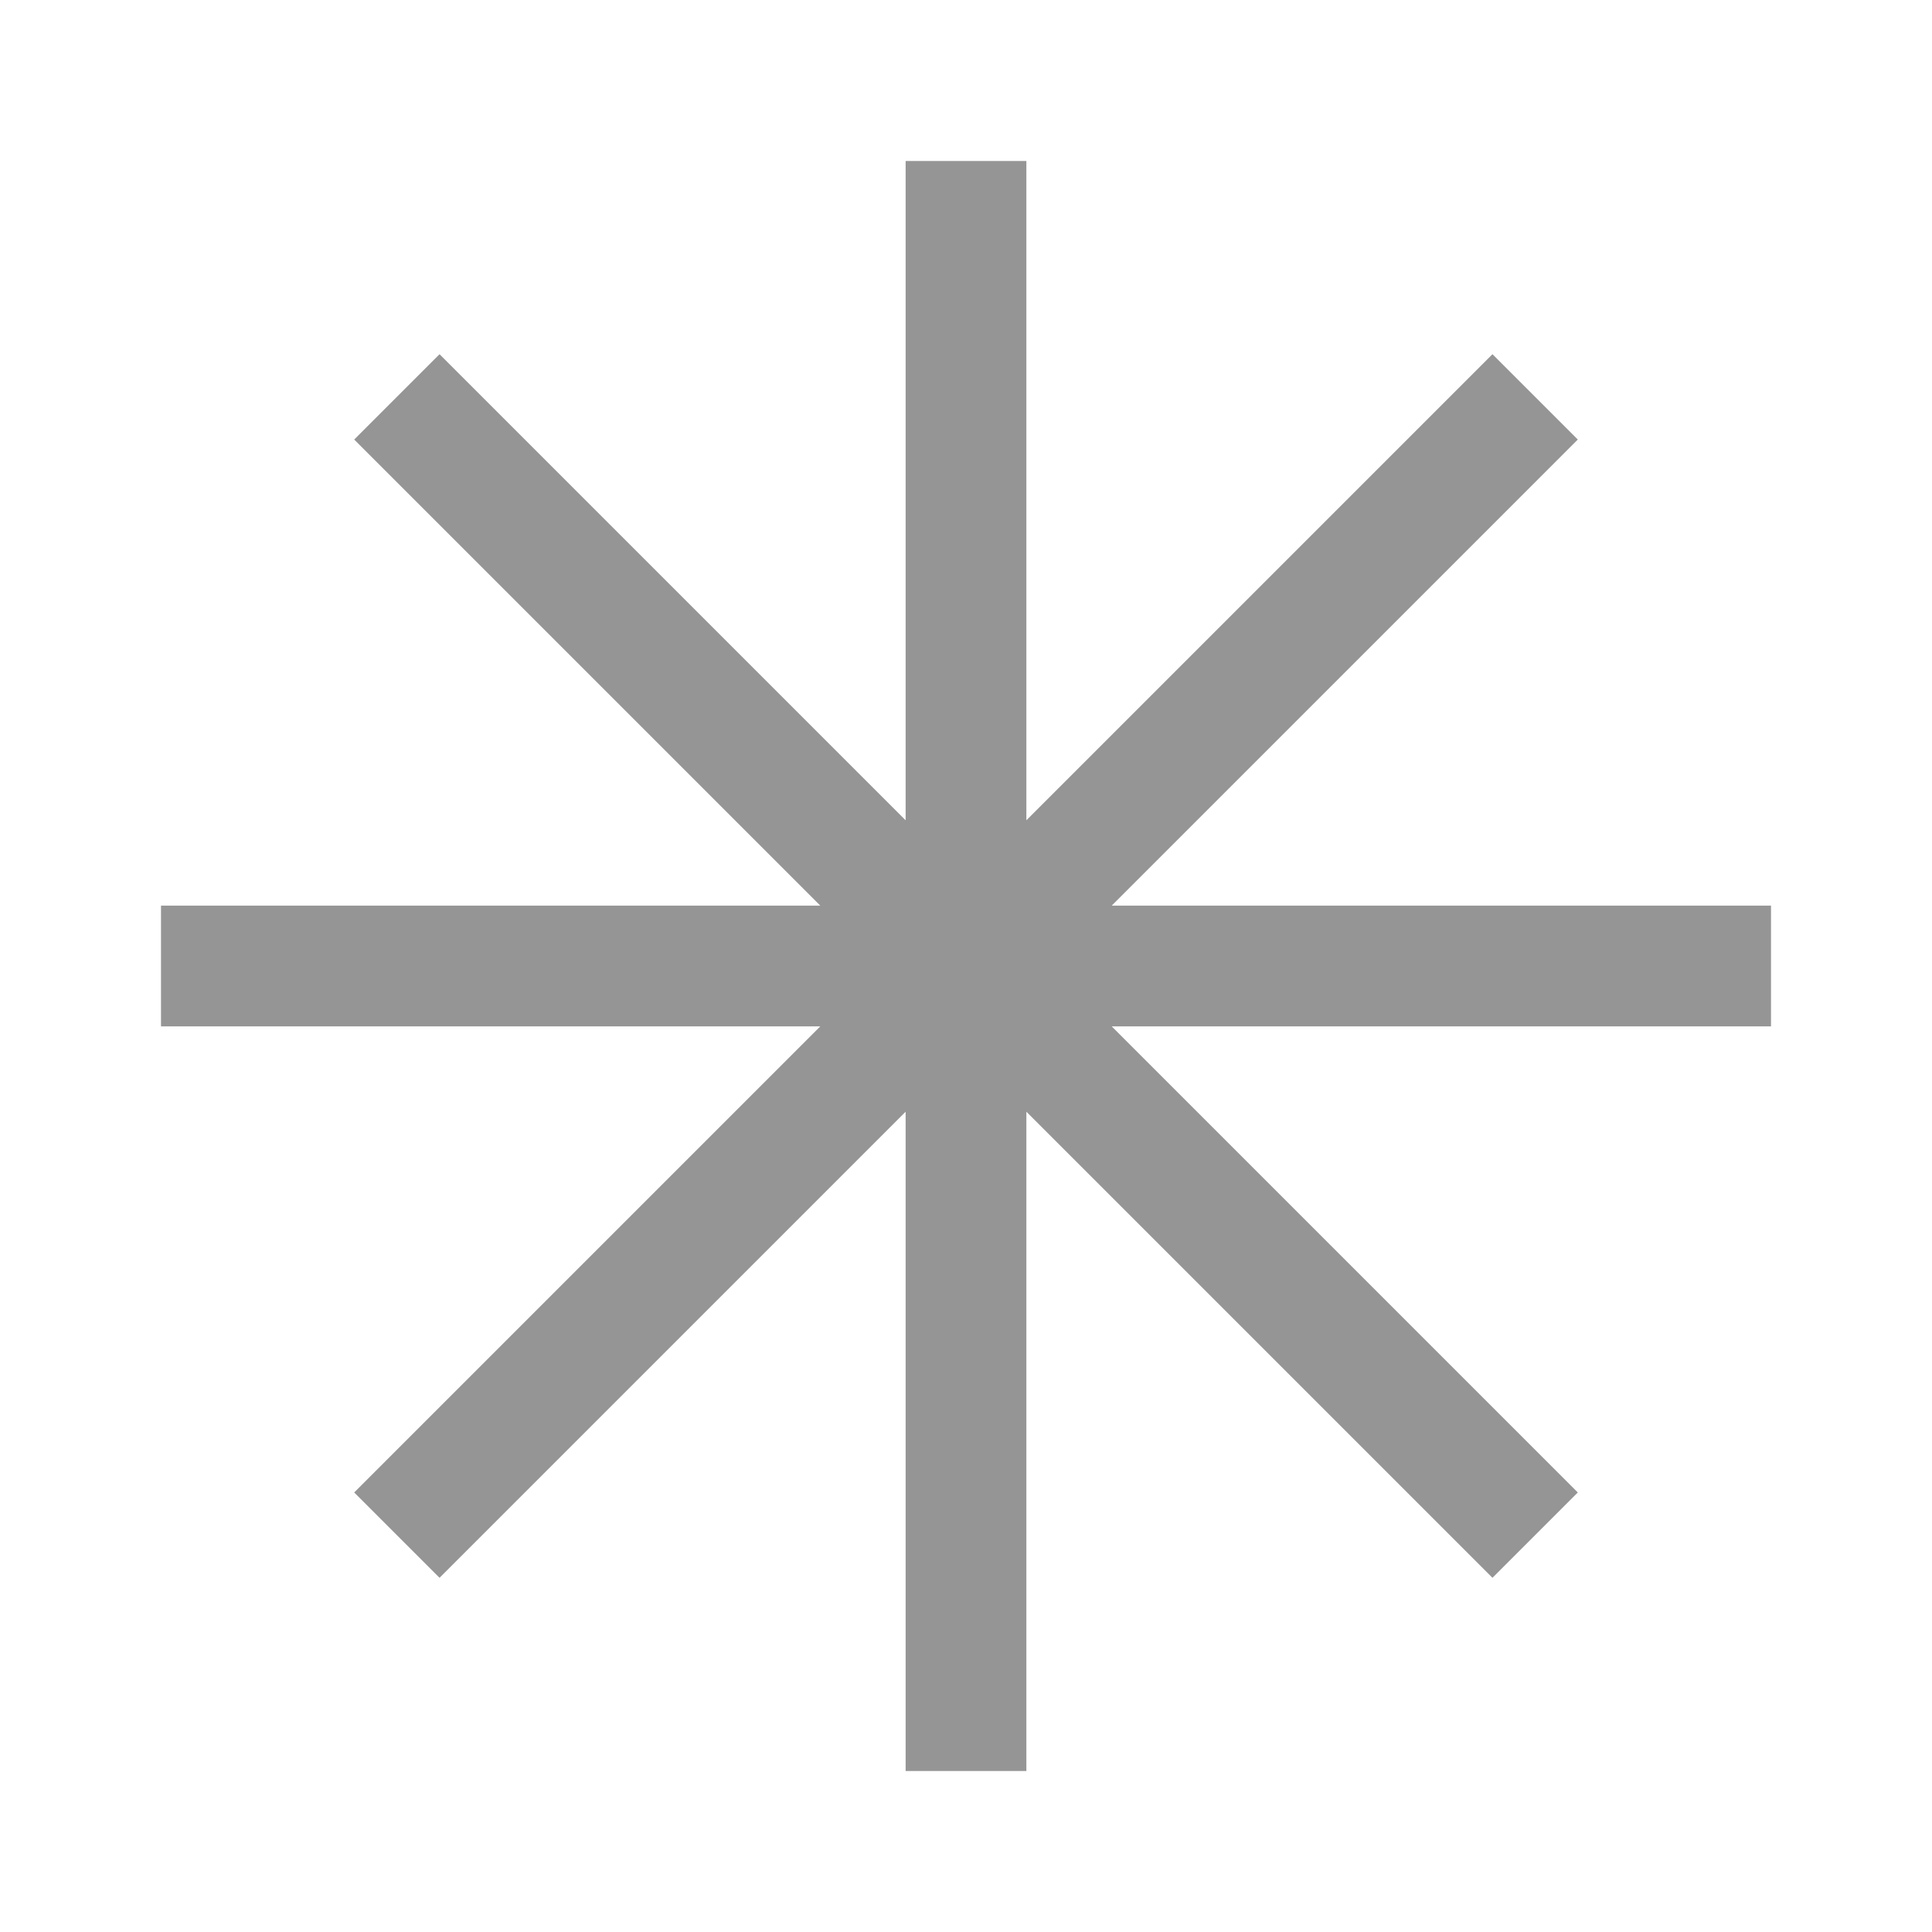
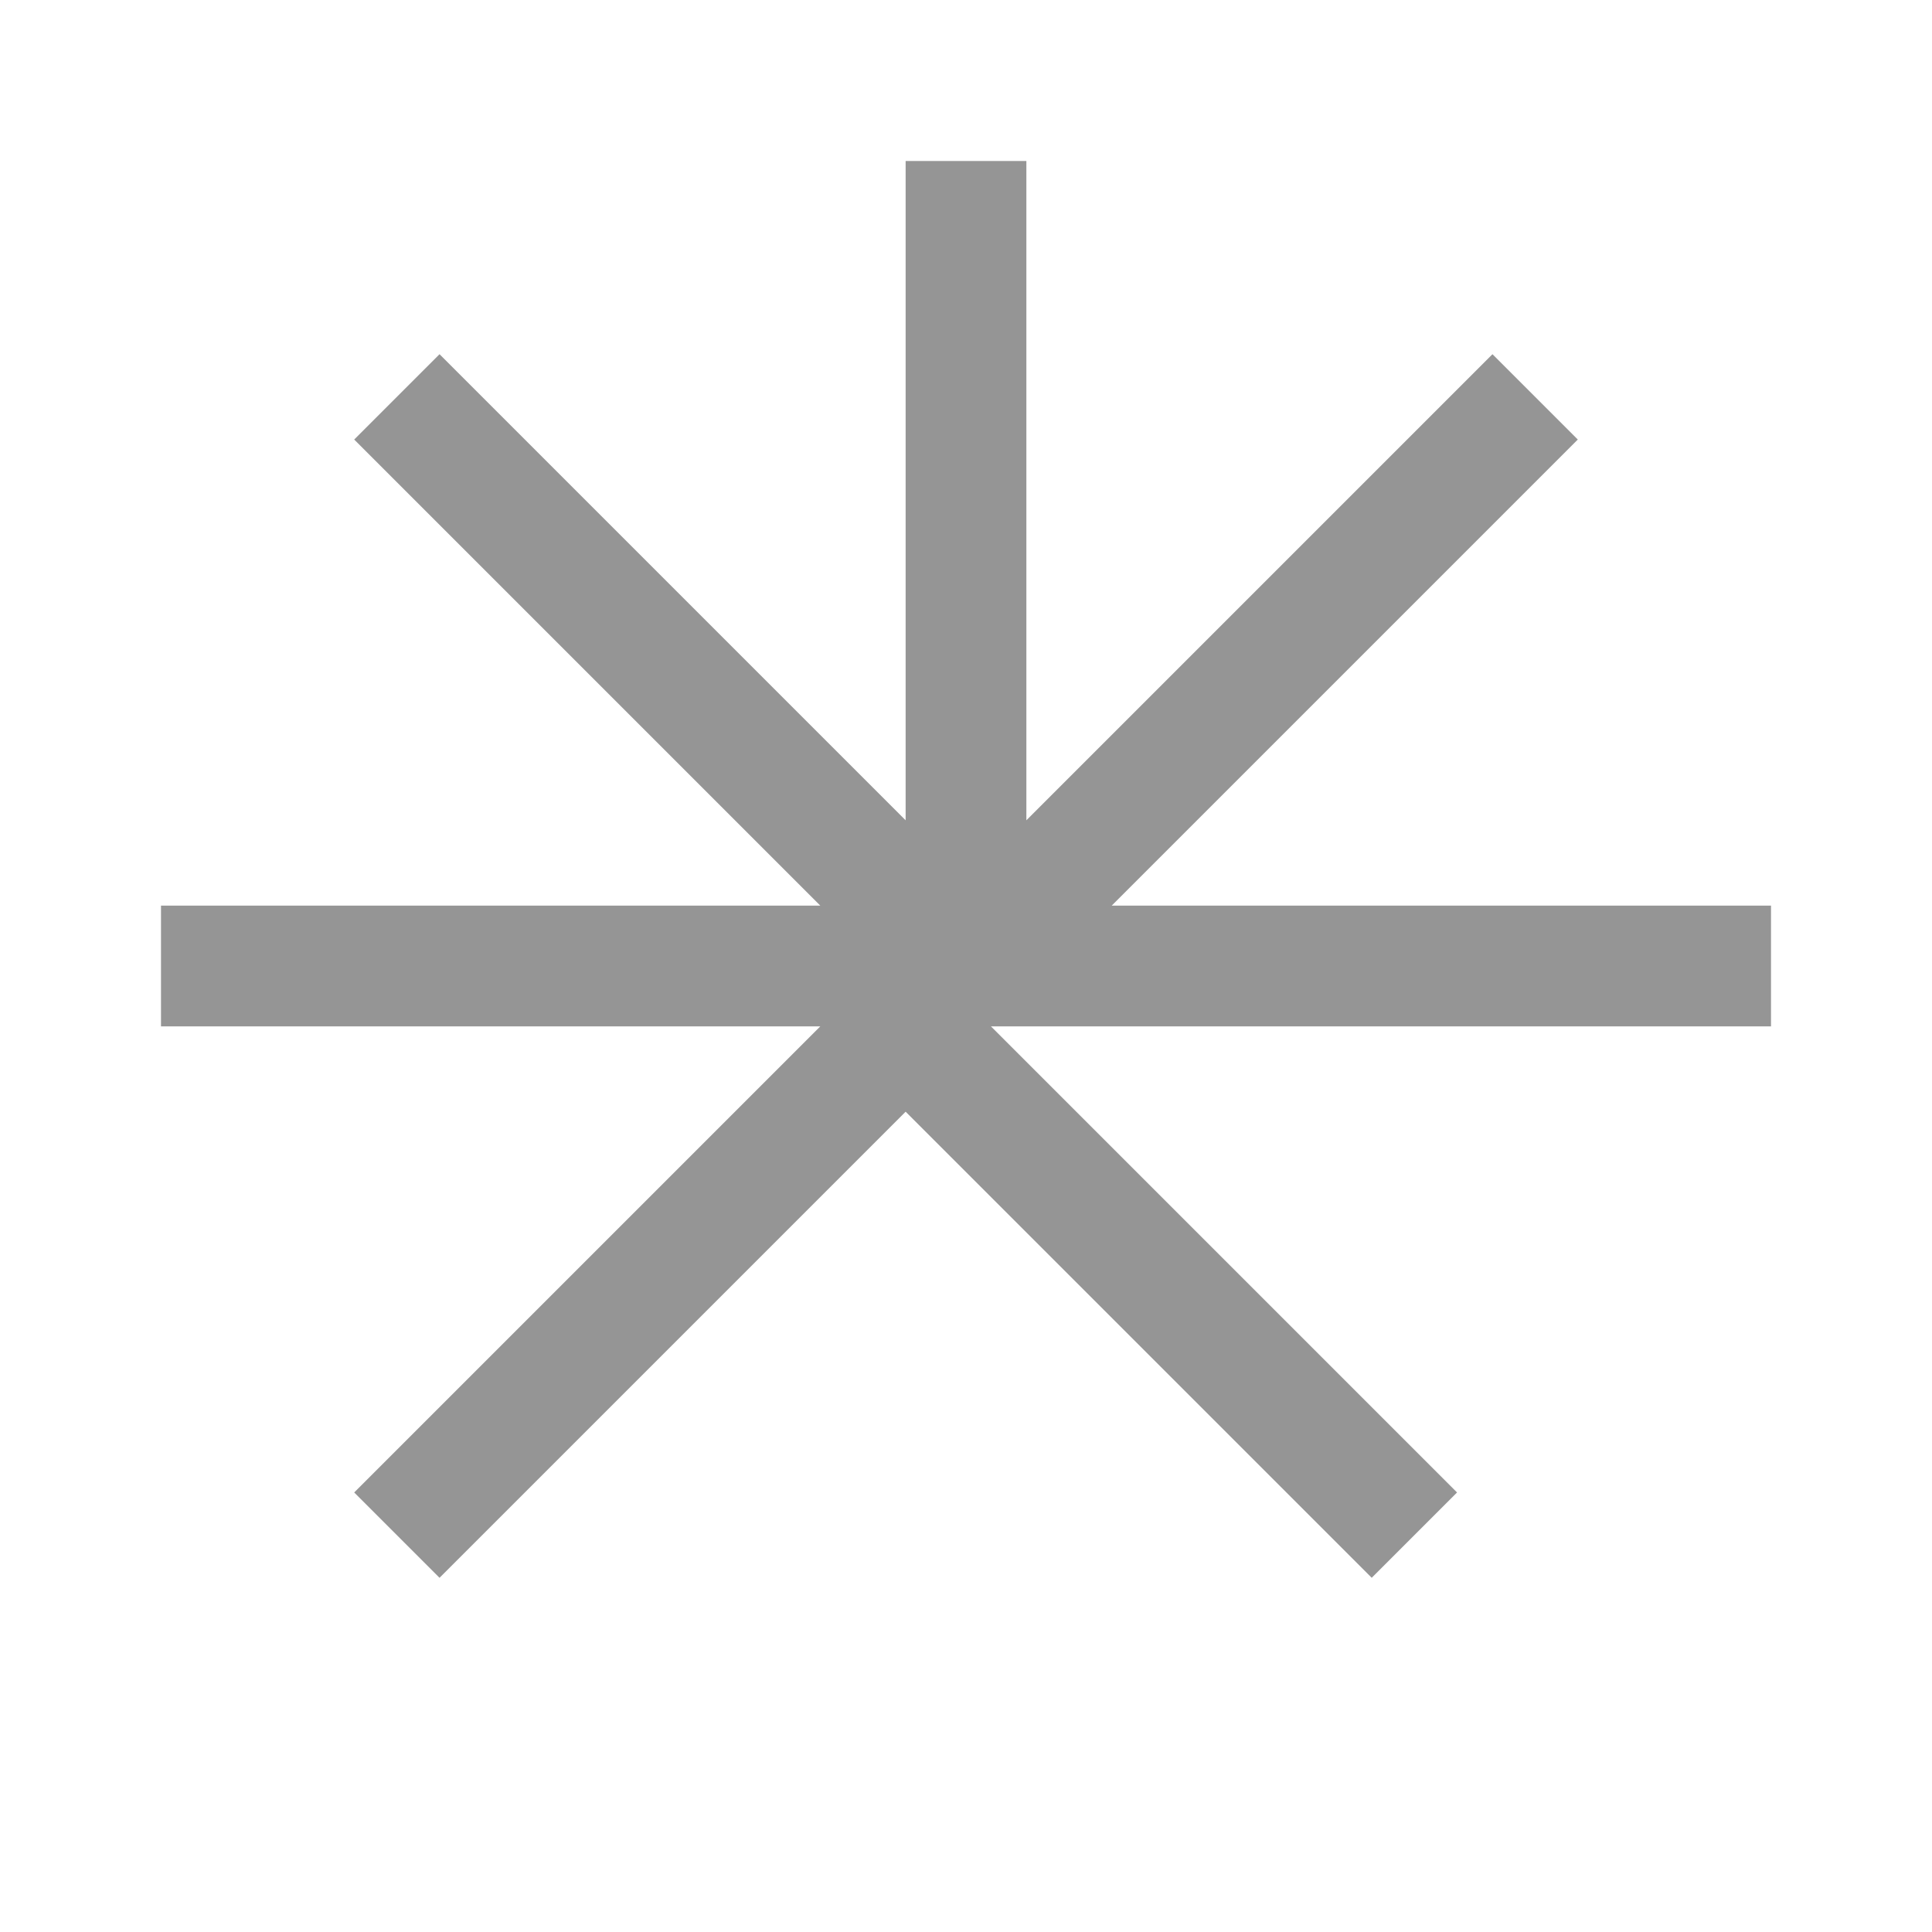
<svg xmlns="http://www.w3.org/2000/svg" width="24" height="24" viewBox="0 0 24 24" fill="none">
-   <path d="M22 11.25h-8.19l5.79-5.79-1.06-1.06-5.79 5.79V2h-1.5v8.19L5.46 4.4 4.4 5.46l5.79 5.79H2v1.5h8.19L4.4 18.54l1.06 1.06 5.79-5.79V22h1.5v-8.19l5.79 5.79 1.06-1.06-5.79-5.79H22v-1.5z" fill="#959595" />
+   <path d="M22 11.25h-8.19l5.79-5.79-1.06-1.06-5.79 5.79V2h-1.5v8.19L5.46 4.4 4.4 5.46l5.79 5.79H2v1.5h8.19L4.4 18.54l1.06 1.06 5.79-5.79V22v-8.19l5.79 5.79 1.06-1.06-5.79-5.79H22v-1.5z" fill="#959595" />
</svg>